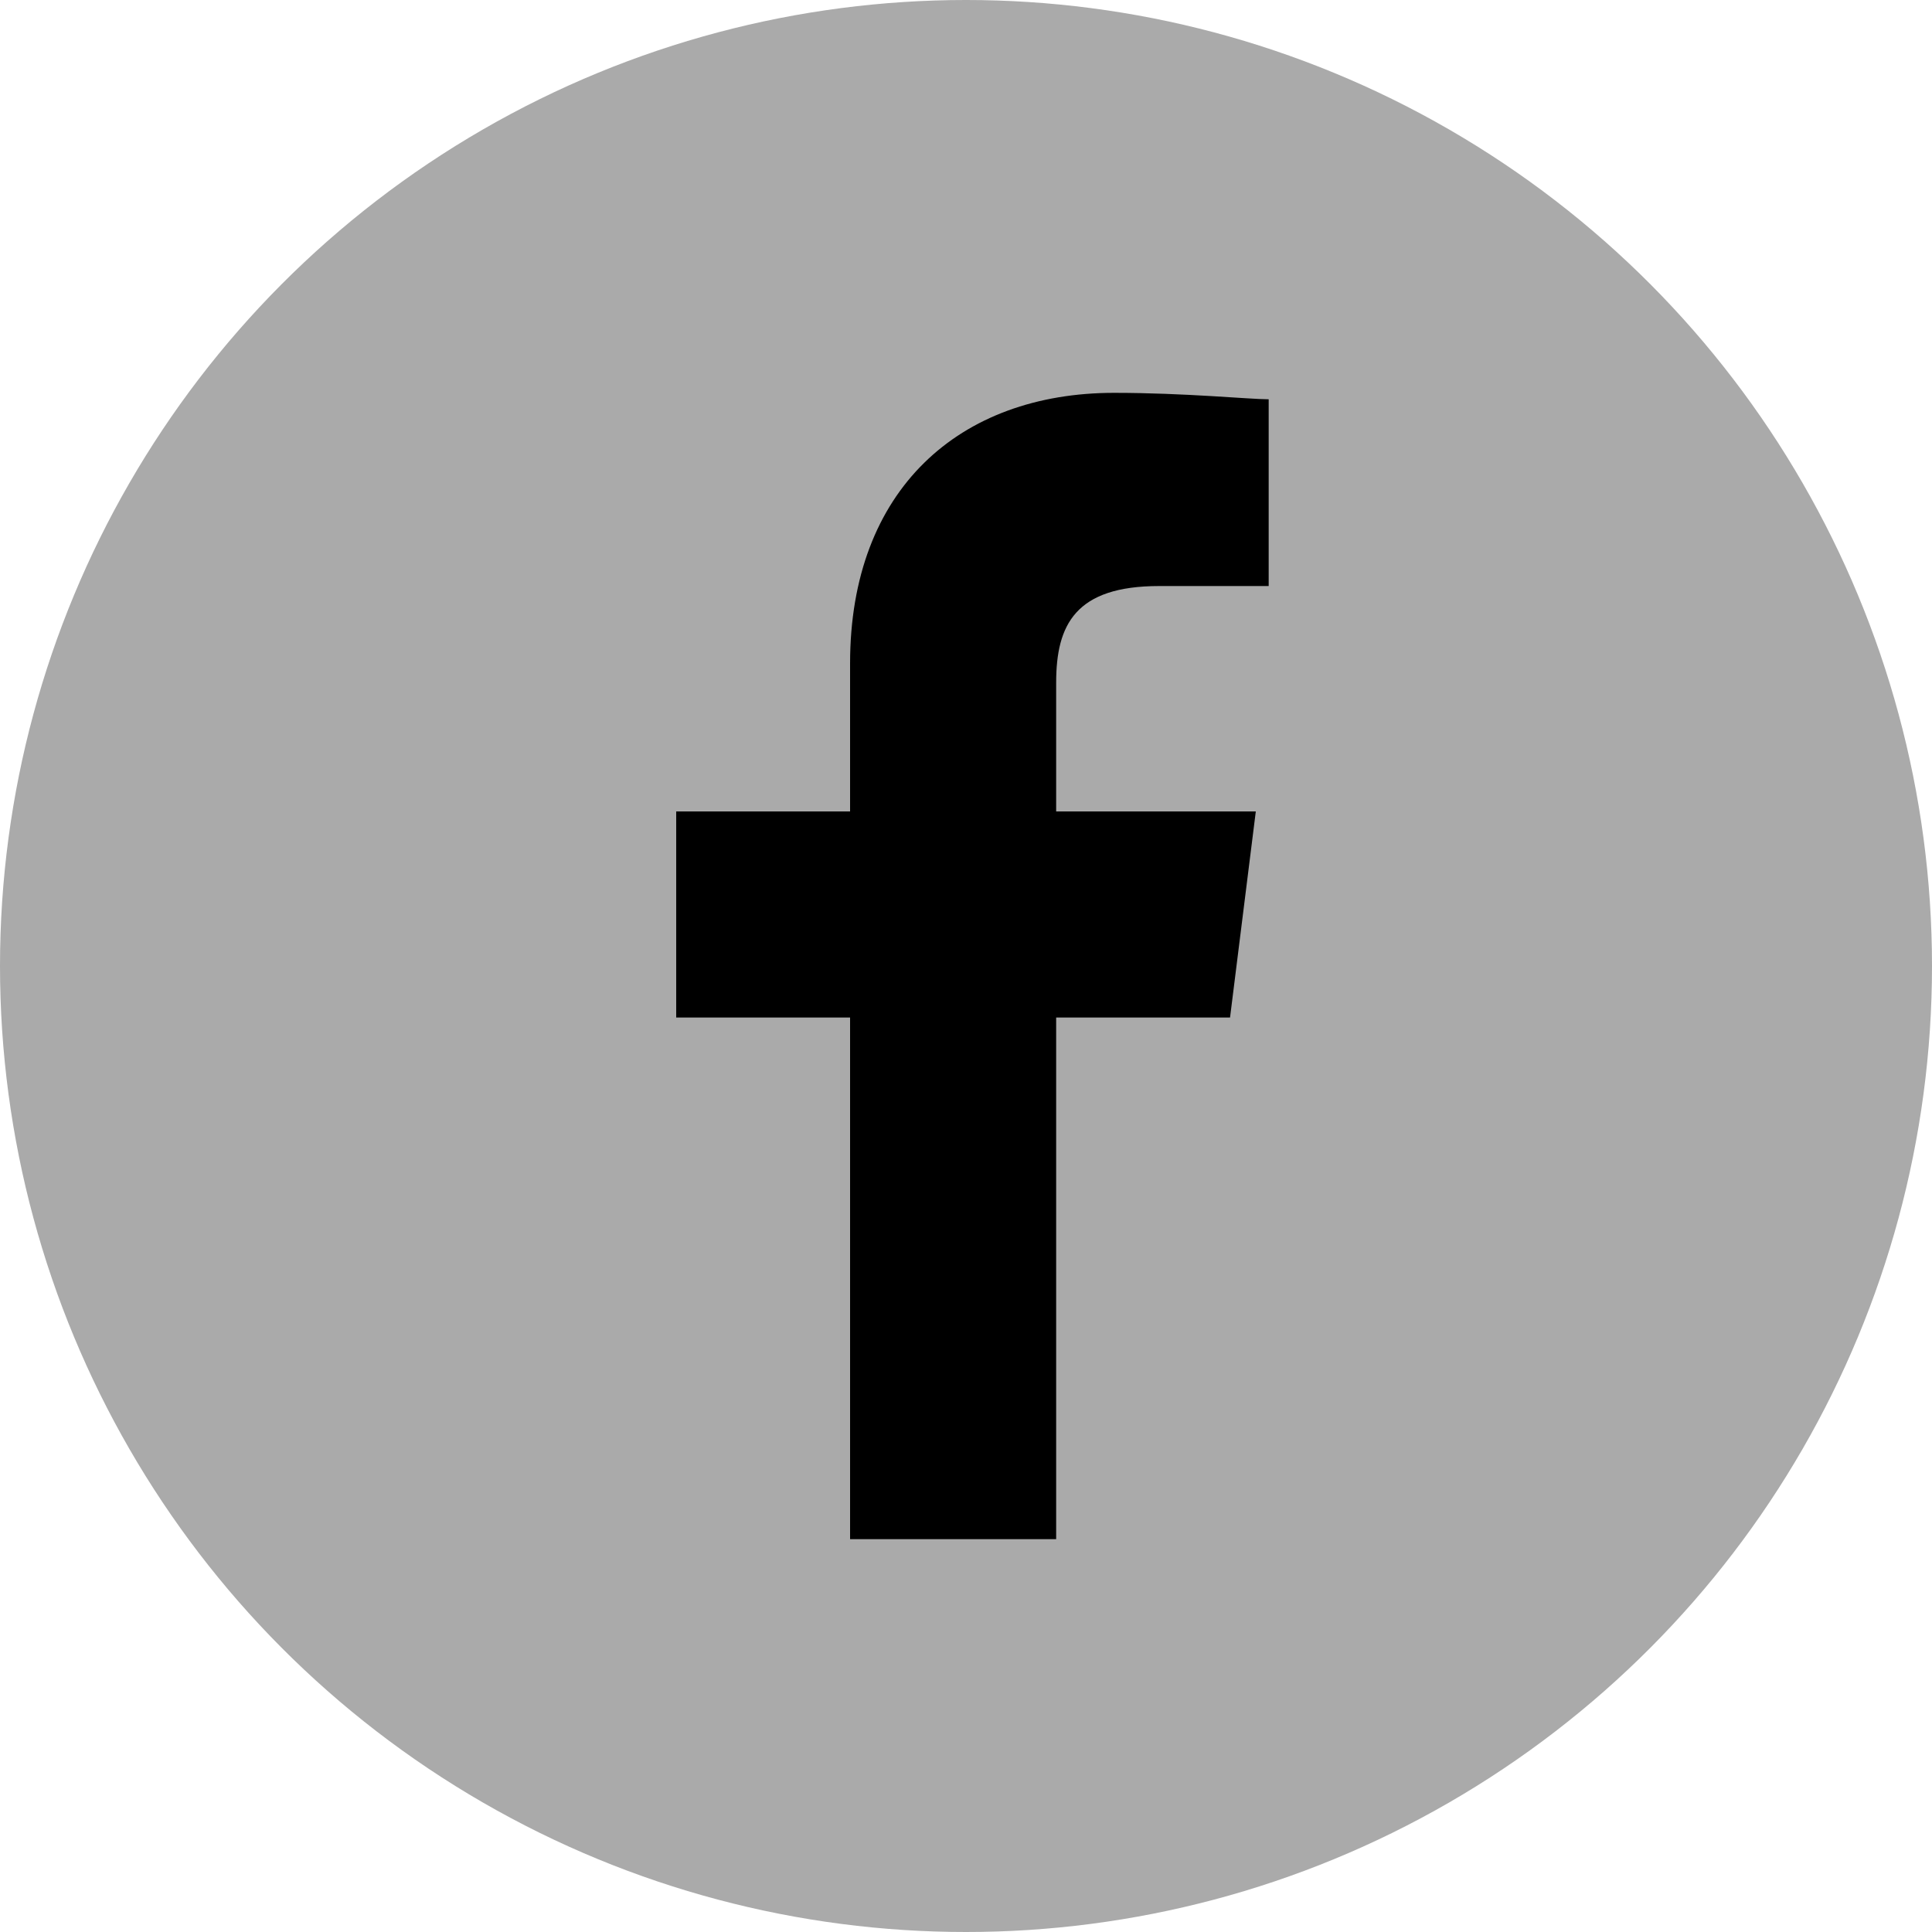
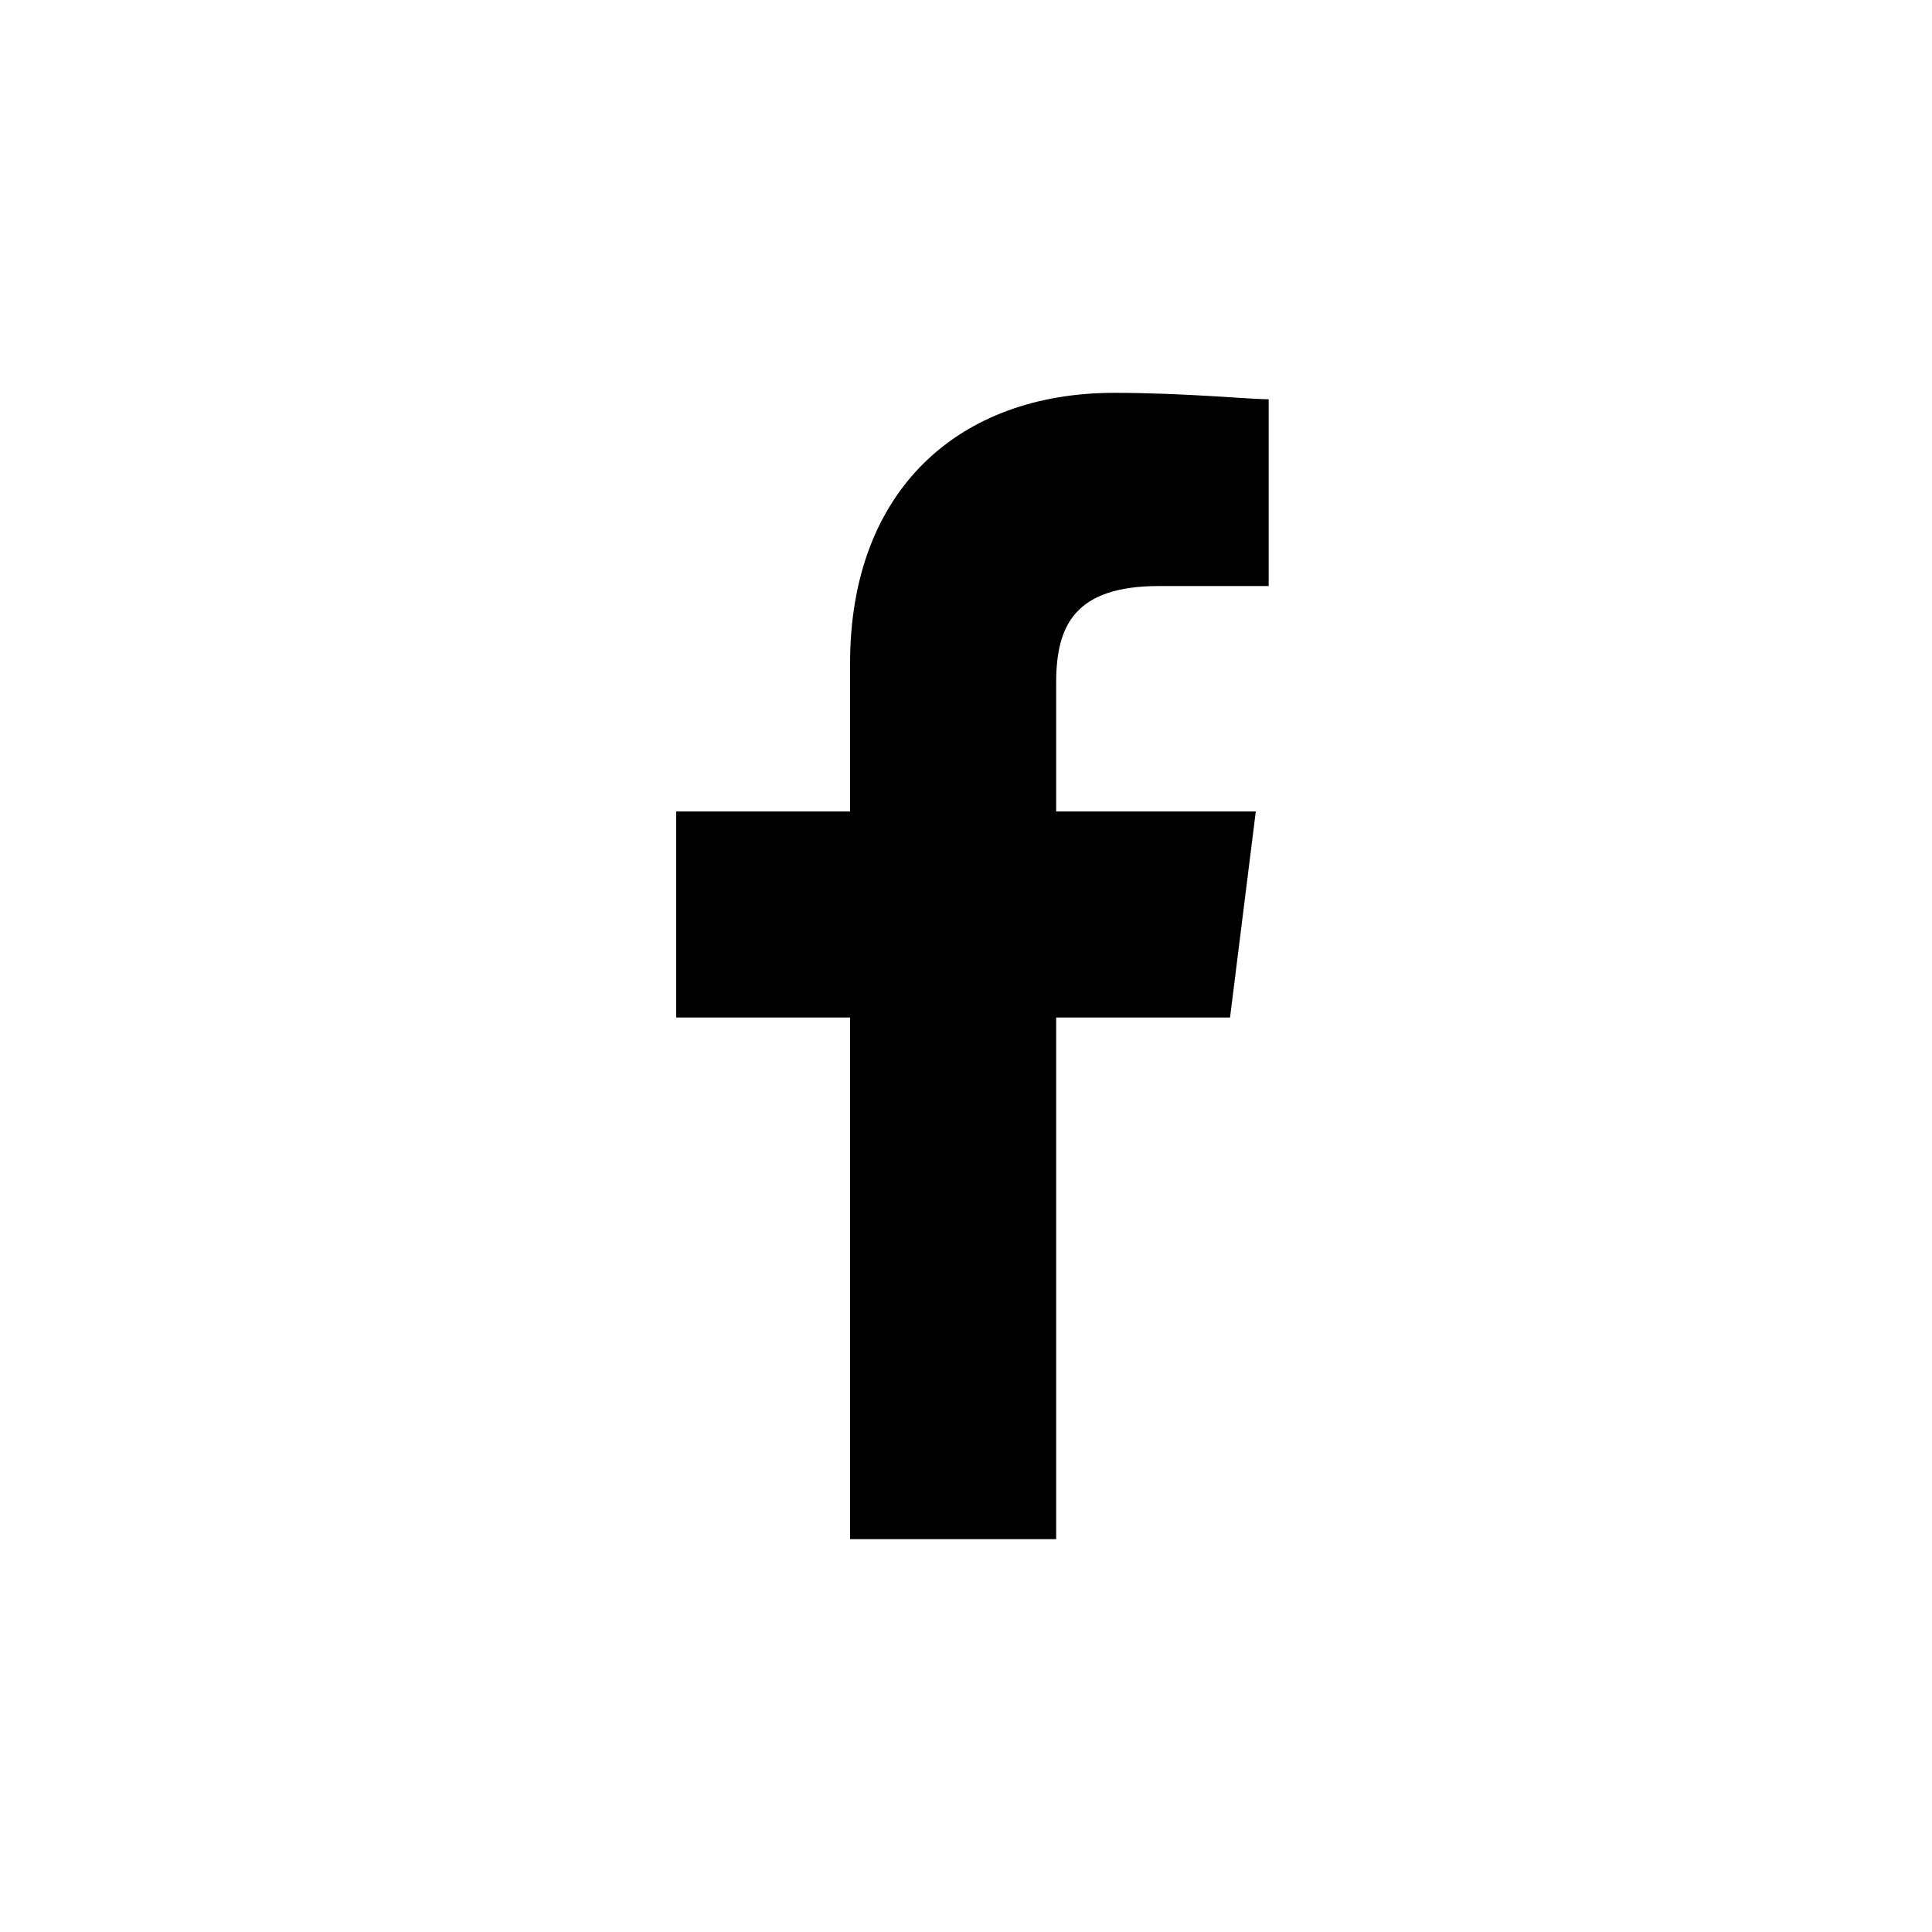
<svg xmlns="http://www.w3.org/2000/svg" viewBox="0 0 30 30">
-   <circle cx="15" cy="15" r="15" fill="#aaa" />
  <path d="M16.4 23.9v-8.1h2.7l.4-3.2h-3.1v-2c0-.9.3-1.5 1.6-1.5h1.7V6.2c-.3 0-1.3-.1-2.4-.1-2.4 0-4.1 1.5-4.1 4.2v2.3h-2.7v3.2h2.7v8.1h3.2z" />
</svg>